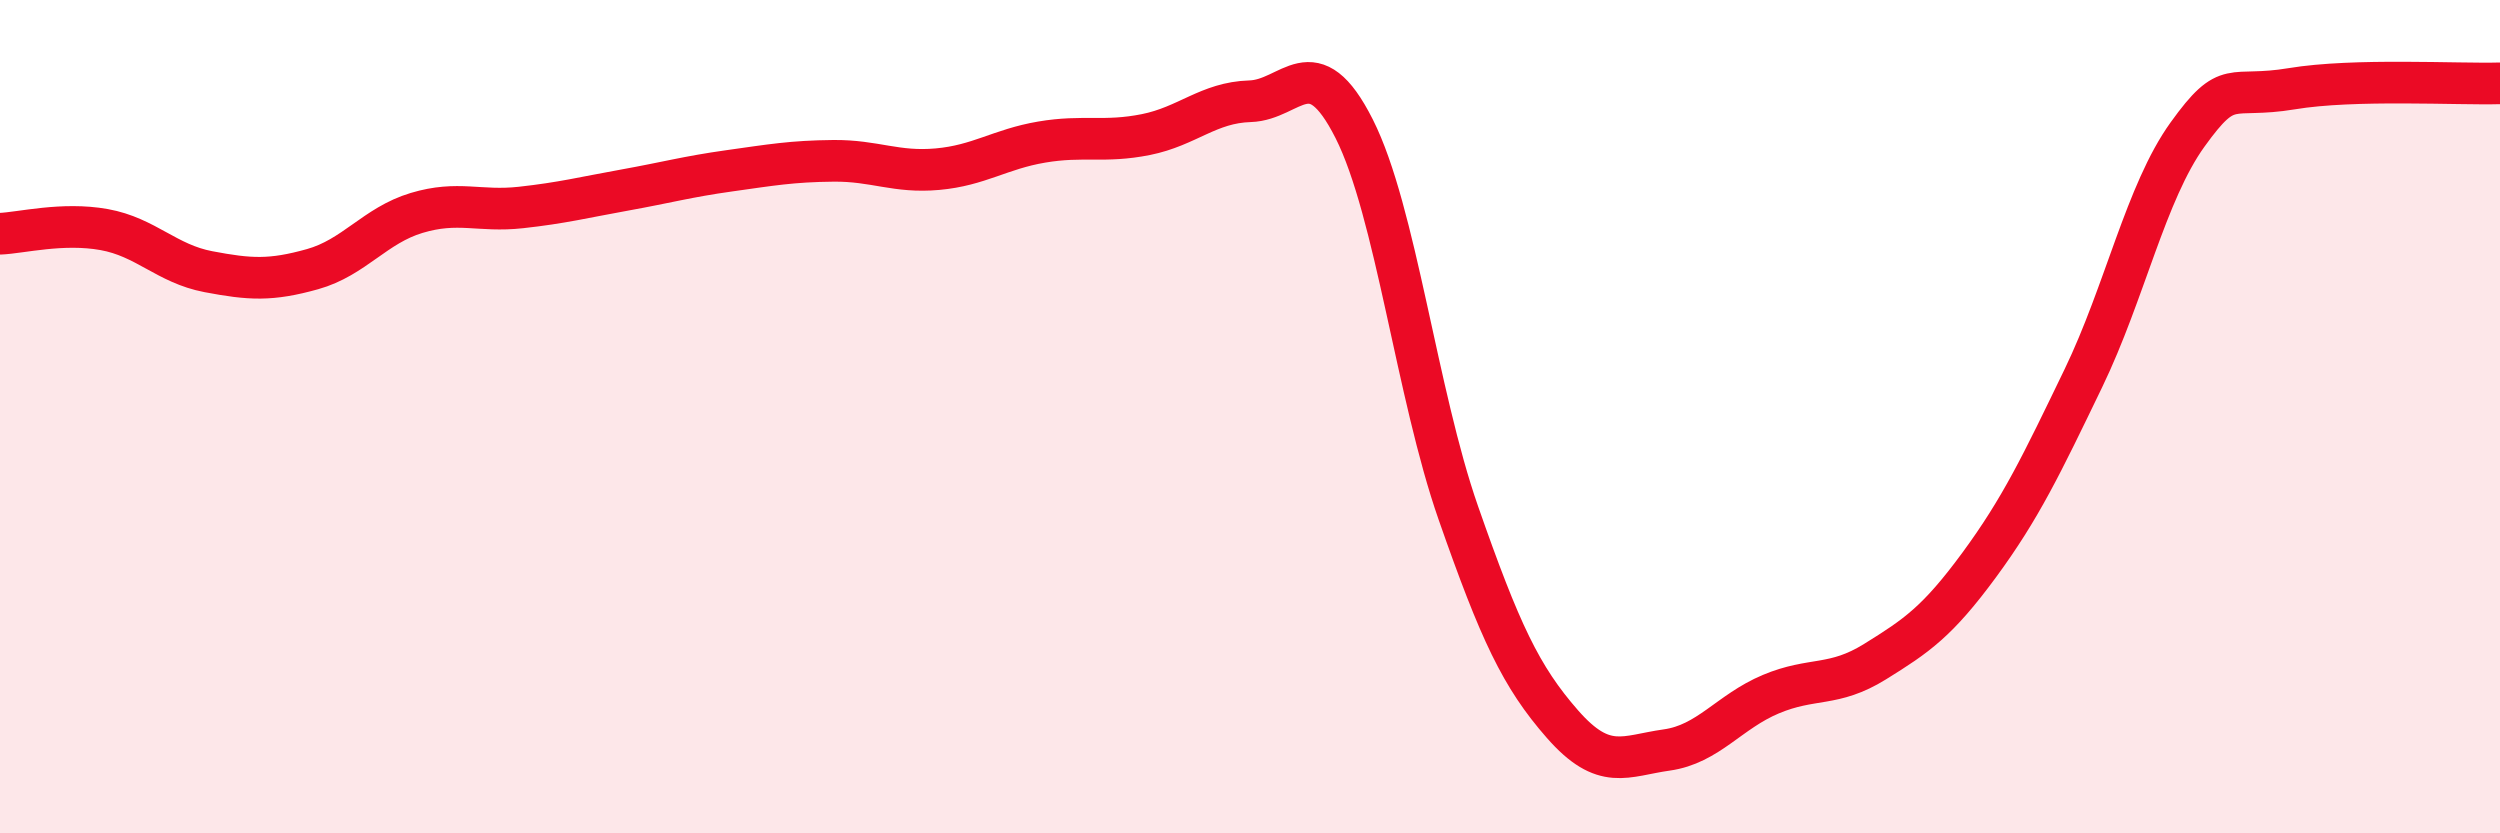
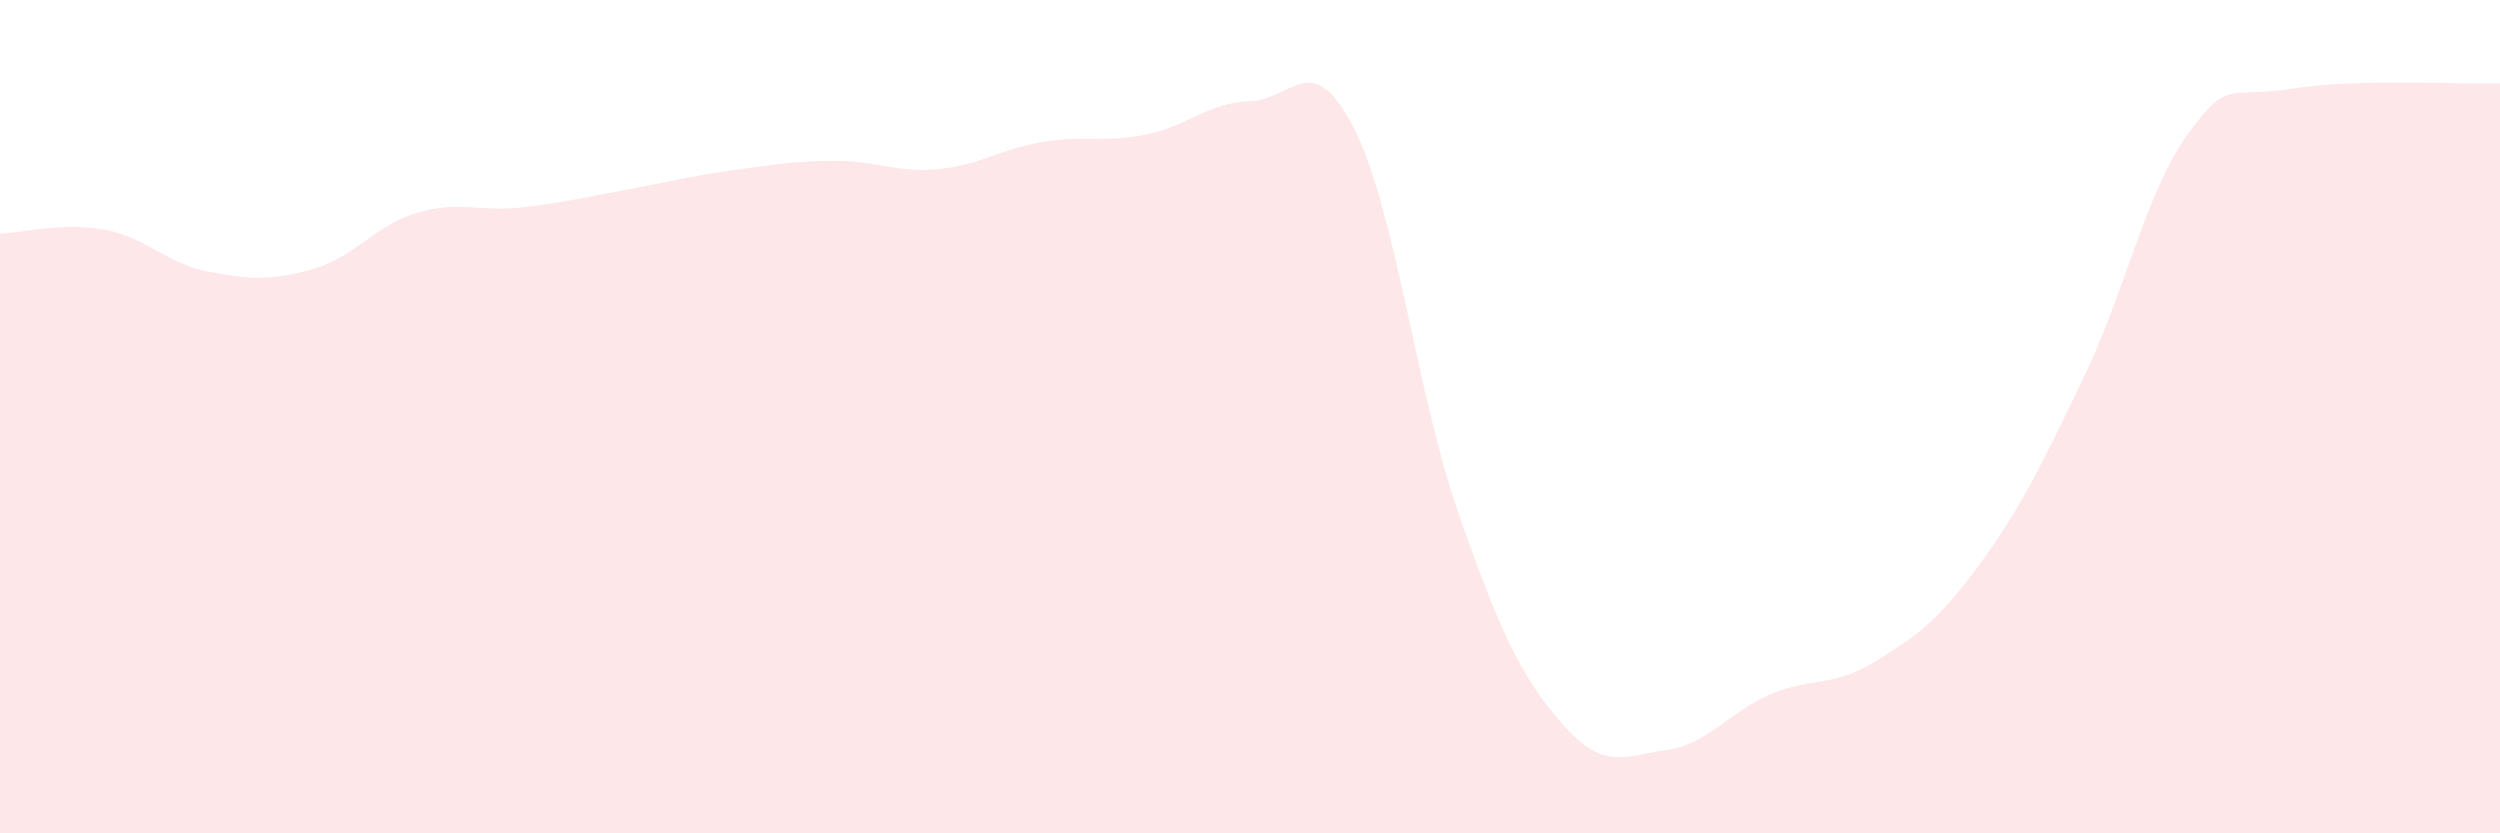
<svg xmlns="http://www.w3.org/2000/svg" width="60" height="20" viewBox="0 0 60 20">
  <path d="M 0,5.61 C 0.5,5.59 1.5,5.33 2.5,5.51 C 3.5,5.69 4,6.33 5,6.52 C 6,6.71 6.5,6.74 7.5,6.46 C 8.5,6.18 9,5.41 10,5.11 C 11,4.81 11.5,5.09 12.5,4.98 C 13.5,4.87 14,4.74 15,4.56 C 16,4.38 16.5,4.24 17.5,4.1 C 18.5,3.96 19,3.87 20,3.86 C 21,3.85 21.5,4.15 22.5,4.06 C 23.5,3.97 24,3.58 25,3.41 C 26,3.24 26.5,3.43 27.5,3.23 C 28.5,3.03 29,2.46 30,2.43 C 31,2.4 31.5,1.11 32.5,3.09 C 33.5,5.07 34,9.45 35,12.31 C 36,15.17 36.5,16.24 37.5,17.38 C 38.5,18.52 39,18.14 40,18 C 41,17.86 41.5,17.08 42.5,16.66 C 43.5,16.24 44,16.5 45,15.88 C 46,15.26 46.5,14.92 47.5,13.56 C 48.5,12.2 49,11.15 50,9.08 C 51,7.01 51.5,4.62 52.5,3.23 C 53.5,1.84 53.5,2.38 55,2.13 C 56.5,1.88 59,2.03 60,2L60 20L0 20Z" fill="#EB0A25" opacity="0.1" stroke-linecap="round" stroke-linejoin="round" />
-   <path d="M 0,5.61 C 0.5,5.59 1.5,5.33 2.5,5.51 C 3.5,5.69 4,6.33 5,6.52 C 6,6.71 6.5,6.74 7.5,6.46 C 8.5,6.18 9,5.41 10,5.11 C 11,4.81 11.5,5.09 12.5,4.98 C 13.5,4.87 14,4.74 15,4.56 C 16,4.38 16.5,4.24 17.5,4.1 C 18.5,3.96 19,3.87 20,3.86 C 21,3.85 21.5,4.15 22.5,4.06 C 23.5,3.97 24,3.58 25,3.41 C 26,3.24 26.5,3.43 27.5,3.23 C 28.5,3.03 29,2.46 30,2.43 C 31,2.4 31.5,1.11 32.5,3.09 C 33.5,5.07 34,9.45 35,12.31 C 36,15.17 36.5,16.24 37.5,17.38 C 38.5,18.52 39,18.14 40,18 C 41,17.86 41.5,17.08 42.5,16.66 C 43.5,16.24 44,16.5 45,15.88 C 46,15.26 46.5,14.92 47.5,13.56 C 48.5,12.2 49,11.15 50,9.08 C 51,7.01 51.5,4.62 52.5,3.23 C 53.5,1.84 53.5,2.38 55,2.13 C 56.5,1.88 59,2.03 60,2" stroke="#EB0A25" stroke-width="1" fill="none" stroke-linecap="round" stroke-linejoin="round" />
</svg>